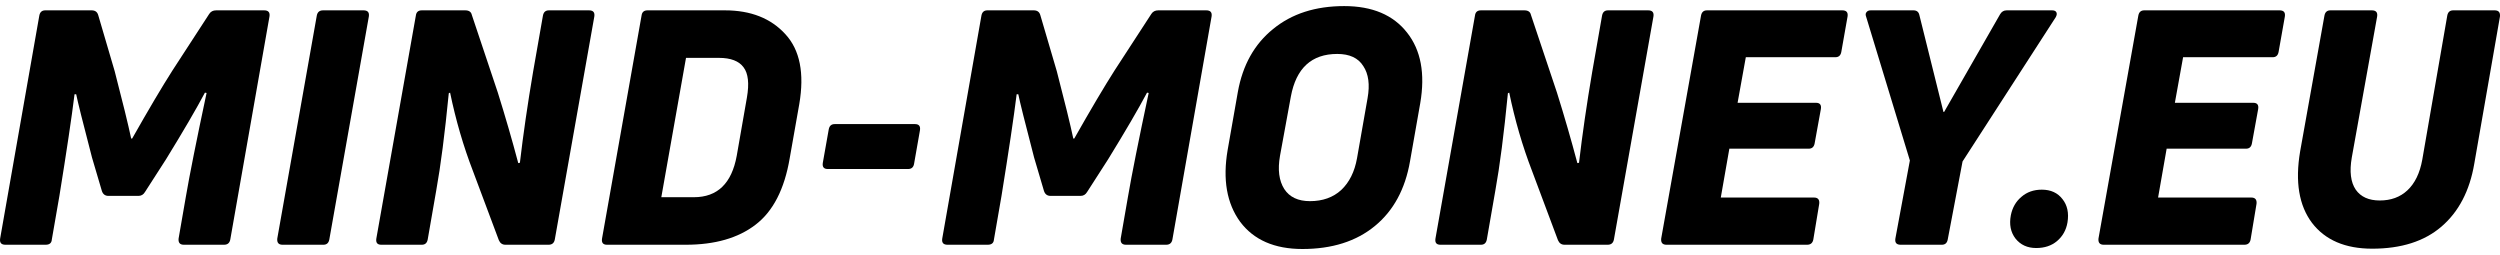
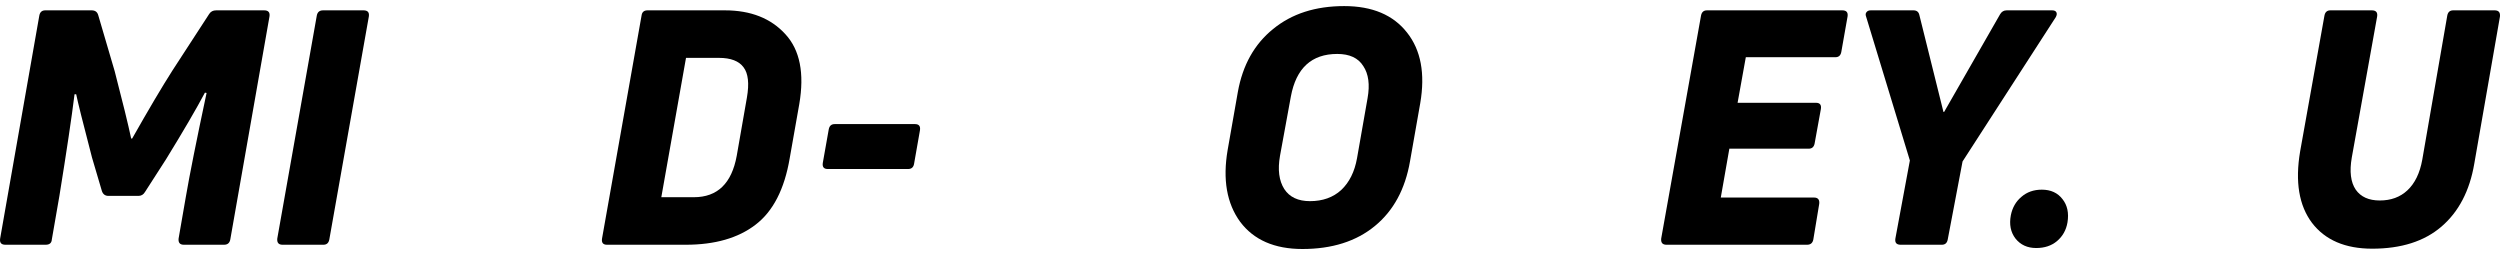
<svg xmlns="http://www.w3.org/2000/svg" width="196" height="20" viewBox="0 0 196 20" fill="none">
  <g clip-path="url(#clip0_2001_2012)">
    <path fill-rule="evenodd" clip-rule="evenodd" d="M110.315 2.558C109.231 1.171 107.587 0.477 105.385 0.477C103.13 0.477 101.272 1.076 99.809 2.276C98.346 3.458 97.425 5.103 97.047 7.211L96.247 11.76C95.851 14.073 96.178 15.95 97.228 17.389C98.294 18.811 99.921 19.522 102.106 19.522C104.43 19.522 106.323 18.923 107.785 17.723C109.248 16.524 110.169 14.827 110.547 12.634L111.348 8.085C111.743 5.771 111.399 3.929 110.315 2.558ZM101.203 7.57C101.616 5.343 102.829 4.229 104.842 4.229C105.806 4.229 106.486 4.546 106.882 5.18C107.295 5.797 107.407 6.637 107.217 7.699L106.391 12.403C106.202 13.465 105.789 14.296 105.152 14.896C104.516 15.479 103.698 15.77 102.7 15.77C101.771 15.77 101.099 15.453 100.686 14.819C100.273 14.168 100.162 13.302 100.351 12.223L101.203 7.57Z" fill="black" />
    <path d="M7.187 0.811H3.547C3.289 0.811 3.134 0.948 3.082 1.222L0.011 18.7C-0.041 19.025 0.097 19.188 0.424 19.188H3.573C3.883 19.188 4.046 19.051 4.063 18.777L4.657 15.358C5.225 11.846 5.621 9.19 5.844 7.39H5.973C6.077 7.922 6.49 9.575 7.213 12.351L7.987 14.973C8.073 15.23 8.245 15.358 8.503 15.358H10.852C11.076 15.358 11.248 15.256 11.368 15.05L13.021 12.48C14.38 10.269 15.396 8.53 16.067 7.262L16.196 7.288C15.404 11.006 14.862 13.722 14.569 15.436L14.002 18.7C13.967 19.025 14.105 19.188 14.415 19.188H17.564C17.839 19.188 18.003 19.051 18.054 18.777L21.126 1.299C21.178 0.973 21.04 0.811 20.713 0.811H16.944C16.703 0.811 16.523 0.905 16.402 1.093L13.511 5.54C12.702 6.808 11.652 8.581 10.362 10.86H10.284C10.043 9.729 9.613 7.973 8.994 5.591L7.703 1.196C7.634 0.939 7.462 0.811 7.187 0.811Z" fill="black" />
    <path d="M28.503 0.811H25.328C25.052 0.811 24.889 0.948 24.837 1.222L21.739 18.7C21.705 19.025 21.843 19.188 22.152 19.188H25.353C25.611 19.188 25.766 19.051 25.818 18.777L28.916 1.299C28.967 0.973 28.83 0.811 28.503 0.811Z" fill="black" />
-     <path d="M36.475 0.811H33.068C32.792 0.811 32.637 0.948 32.603 1.222L29.505 18.7C29.454 19.025 29.583 19.188 29.892 19.188H33.068C33.326 19.188 33.48 19.051 33.532 18.777L34.203 14.921C34.547 13.019 34.874 10.483 35.184 7.313L35.287 7.262C35.735 9.421 36.328 11.46 37.068 13.379L39.108 18.828C39.211 19.068 39.383 19.188 39.624 19.188H43.005C43.281 19.188 43.444 19.051 43.496 18.777L46.594 1.299C46.645 0.973 46.508 0.811 46.181 0.811H43.032C42.773 0.811 42.618 0.948 42.567 1.222L41.792 5.643C41.362 8.179 41.018 10.552 40.76 12.762L40.631 12.788C40.149 10.972 39.615 9.13 39.03 7.262L36.991 1.17C36.94 0.931 36.767 0.811 36.475 0.811Z" fill="black" />
    <path fill-rule="evenodd" clip-rule="evenodd" d="M56.829 0.811H50.763C50.487 0.811 50.333 0.948 50.298 1.222L47.2 18.7C47.149 19.025 47.278 19.188 47.588 19.188H53.757C56.046 19.188 57.87 18.665 59.23 17.62C60.606 16.575 61.501 14.836 61.914 12.402L62.663 8.162C63.076 5.746 62.714 3.921 61.579 2.687C60.443 1.436 58.86 0.811 56.829 0.811ZM51.847 15.461L53.783 4.537H56.364C57.294 4.537 57.939 4.786 58.3 5.283C58.662 5.763 58.748 6.551 58.558 7.648L57.758 12.223C57.362 14.382 56.244 15.461 54.403 15.461H51.847Z" fill="black" />
-     <path d="M81.048 0.811H77.408C77.15 0.811 76.995 0.948 76.944 1.222L73.872 18.7C73.82 19.025 73.958 19.188 74.285 19.188H77.434C77.744 19.188 77.907 19.051 77.925 18.777L78.518 15.358C79.086 11.846 79.482 9.19 79.706 7.39H79.835C79.938 7.922 80.351 9.575 81.074 12.351L81.848 14.973C81.934 15.23 82.106 15.358 82.365 15.358H84.714C84.937 15.358 85.109 15.256 85.23 15.05L86.882 12.48C88.241 10.269 89.257 8.53 89.928 7.262L90.057 7.288C89.265 11.006 88.723 13.722 88.431 15.436L87.863 18.7C87.828 19.025 87.966 19.188 88.276 19.188H91.425C91.7 19.188 91.864 19.051 91.916 18.777L94.987 1.299C95.039 0.973 94.901 0.811 94.574 0.811H90.806C90.565 0.811 90.384 0.905 90.264 1.093L87.372 5.54C86.564 6.808 85.514 8.581 84.223 10.86H84.146C83.905 9.729 83.475 7.973 82.855 5.591L81.564 1.196C81.496 0.939 81.323 0.811 81.048 0.811Z" fill="black" />
-     <path d="M119.51 0.811H116.103C115.827 0.811 115.672 0.948 115.638 1.222L112.54 18.7C112.489 19.025 112.618 19.188 112.928 19.188H116.103C116.361 19.188 116.516 19.051 116.567 18.777L117.238 14.921C117.583 13.019 117.91 10.483 118.219 7.313L118.323 7.262C118.77 9.421 119.364 11.46 120.104 13.379L122.143 18.828C122.246 19.068 122.418 19.188 122.659 19.188H126.041C126.316 19.188 126.48 19.051 126.531 18.777L129.629 1.299C129.681 0.973 129.543 0.811 129.216 0.811H126.067C125.808 0.811 125.654 0.948 125.602 1.222L124.828 5.643C124.397 8.179 124.053 10.552 123.795 12.762L123.666 12.788C123.184 10.972 122.651 9.13 122.066 7.262L120.026 1.17C119.975 0.931 119.803 0.811 119.51 0.811Z" fill="black" />
    <path d="M144.435 0.811H133.826C133.568 0.811 133.413 0.948 133.361 1.222L130.238 18.7C130.203 19.025 130.341 19.188 130.651 19.188H141.673C141.948 19.188 142.112 19.051 142.164 18.777L142.628 15.975C142.663 15.65 142.525 15.487 142.215 15.487H134.91L135.581 11.657H141.802C142.06 11.657 142.215 11.52 142.267 11.246L142.757 8.547C142.809 8.221 142.68 8.059 142.37 8.059H136.227L136.872 4.486H143.893C144.151 4.486 144.306 4.349 144.358 4.075L144.848 1.299C144.9 0.973 144.762 0.811 144.435 0.811Z" fill="black" />
    <path d="M150.018 0.811H146.662C146.507 0.811 146.395 0.862 146.326 0.965C146.258 1.05 146.249 1.162 146.301 1.299L149.734 12.582L148.598 18.7C148.546 19.025 148.684 19.188 149.011 19.188H152.238C152.496 19.188 152.651 19.051 152.702 18.777L153.864 12.659L161.169 1.35C161.255 1.196 161.272 1.068 161.221 0.965C161.169 0.862 161.057 0.811 160.885 0.811H157.323C157.099 0.811 156.927 0.913 156.807 1.119L152.418 8.778H152.367L150.482 1.196C150.431 0.939 150.276 0.811 150.018 0.811Z" fill="black" />
-     <path d="M178.719 0.811H168.109C167.851 0.811 167.696 0.948 167.645 1.222L164.521 18.7C164.487 19.025 164.625 19.188 164.934 19.188H175.957C176.232 19.188 176.396 19.051 176.447 18.777L176.912 15.975C176.946 15.65 176.808 15.487 176.499 15.487H169.194L169.865 11.657H176.086C176.344 11.657 176.499 11.52 176.55 11.246L177.041 8.547C177.092 8.221 176.964 8.059 176.654 8.059H170.51L171.155 4.486H178.177C178.435 4.486 178.59 4.349 178.641 4.075L179.132 1.299C179.183 0.973 179.046 0.811 178.719 0.811Z" fill="black" />
    <path d="M185.954 0.811H182.702C182.444 0.811 182.289 0.948 182.237 1.222L180.327 11.889C179.931 14.253 180.241 16.112 181.256 17.466C182.289 18.82 183.864 19.497 185.98 19.497C188.252 19.497 190.059 18.923 191.401 17.774C192.761 16.609 193.621 14.964 193.982 12.84L195.996 1.299C196.03 0.973 195.893 0.811 195.583 0.811H192.33C192.072 0.811 191.917 0.948 191.866 1.222L189.904 12.531C189.715 13.576 189.327 14.373 188.742 14.921C188.174 15.453 187.452 15.718 186.574 15.718C185.714 15.718 185.085 15.435 184.69 14.87C184.294 14.287 184.19 13.448 184.38 12.351L186.367 1.299C186.419 0.973 186.281 0.811 185.954 0.811Z" fill="black" />
    <path d="M71.737 9.729H65.438C65.18 9.729 65.025 9.867 64.974 10.141L64.509 12.762C64.457 13.088 64.587 13.251 64.896 13.251H71.195C71.453 13.251 71.608 13.122 71.659 12.865L72.124 10.218C72.176 9.892 72.047 9.729 71.737 9.729Z" fill="black" />
    <path d="M161.703 15.616C161.324 15.119 160.782 14.87 160.077 14.87C159.44 14.87 158.907 15.059 158.476 15.436C158.046 15.796 157.771 16.275 157.65 16.875C157.513 17.595 157.633 18.203 158.012 18.7C158.407 19.197 158.95 19.445 159.638 19.445C160.292 19.445 160.834 19.265 161.264 18.906C161.712 18.529 161.987 18.04 162.09 17.441C162.211 16.704 162.082 16.095 161.703 15.616Z" fill="black" />
  </g>
  <defs>
    <clipPath id="clip0_2001_2012">
      <rect width="196" height="20" fill="white" />
    </clipPath>
  </defs>
</svg>